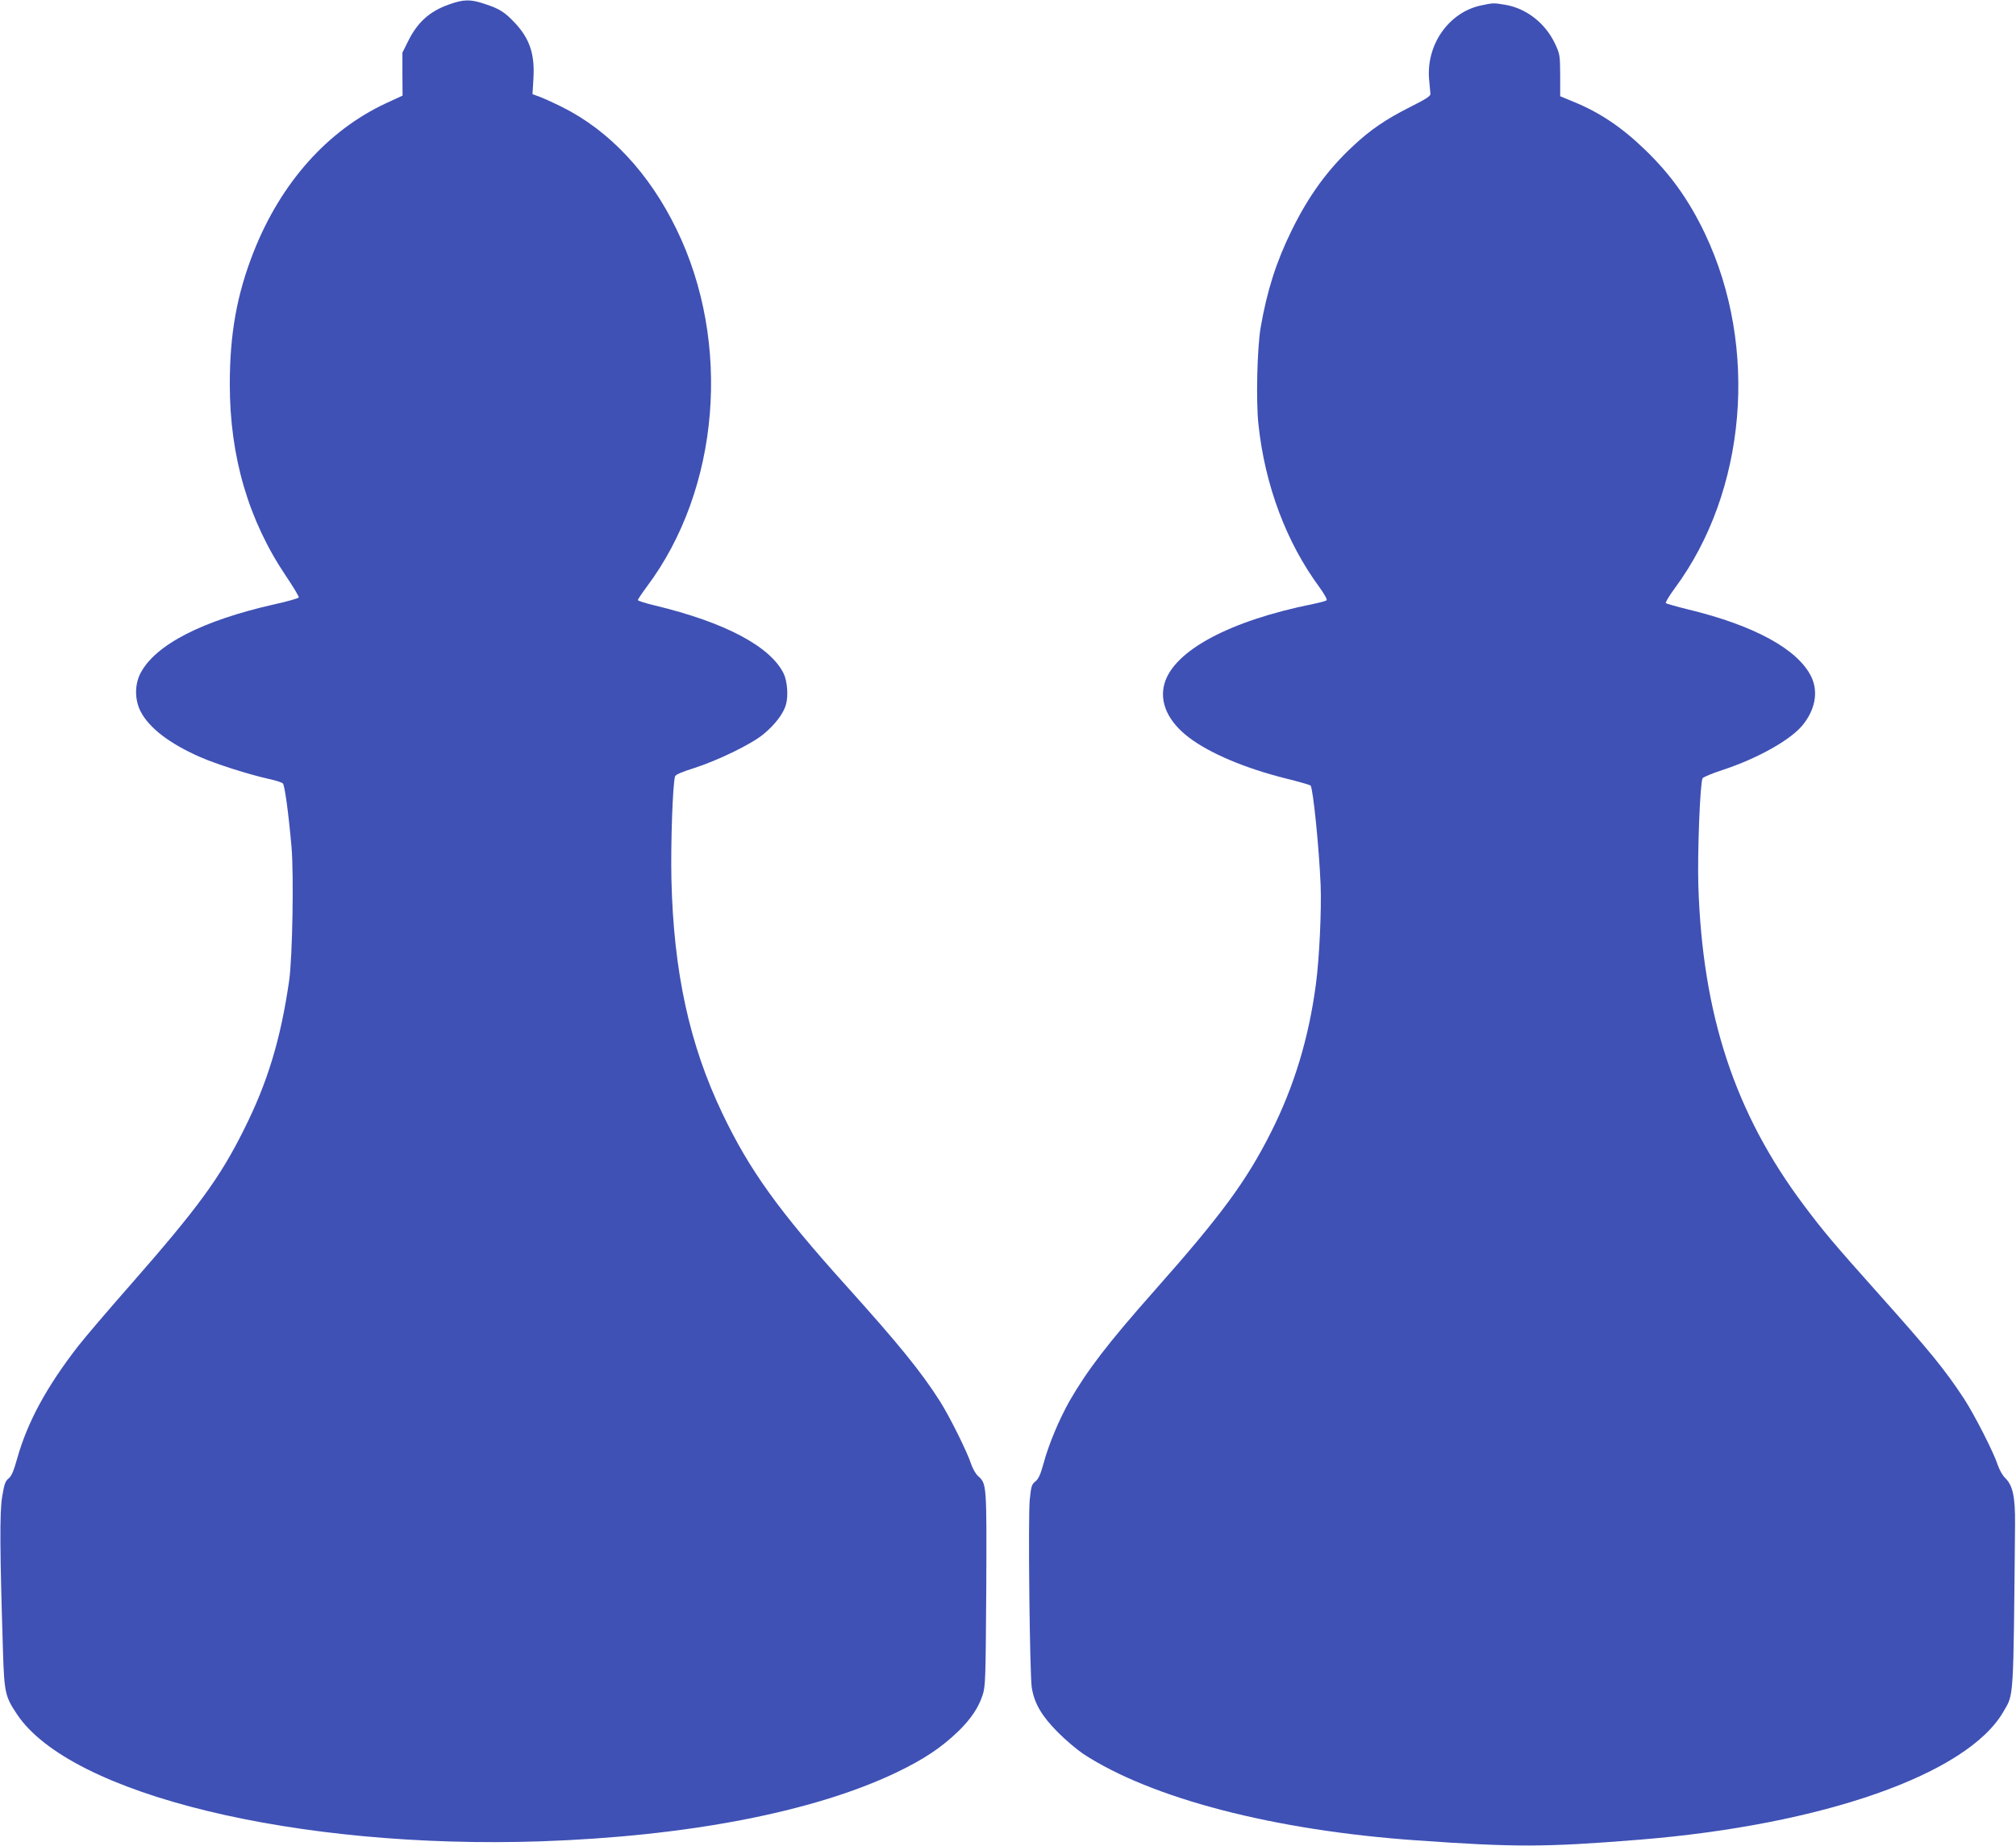
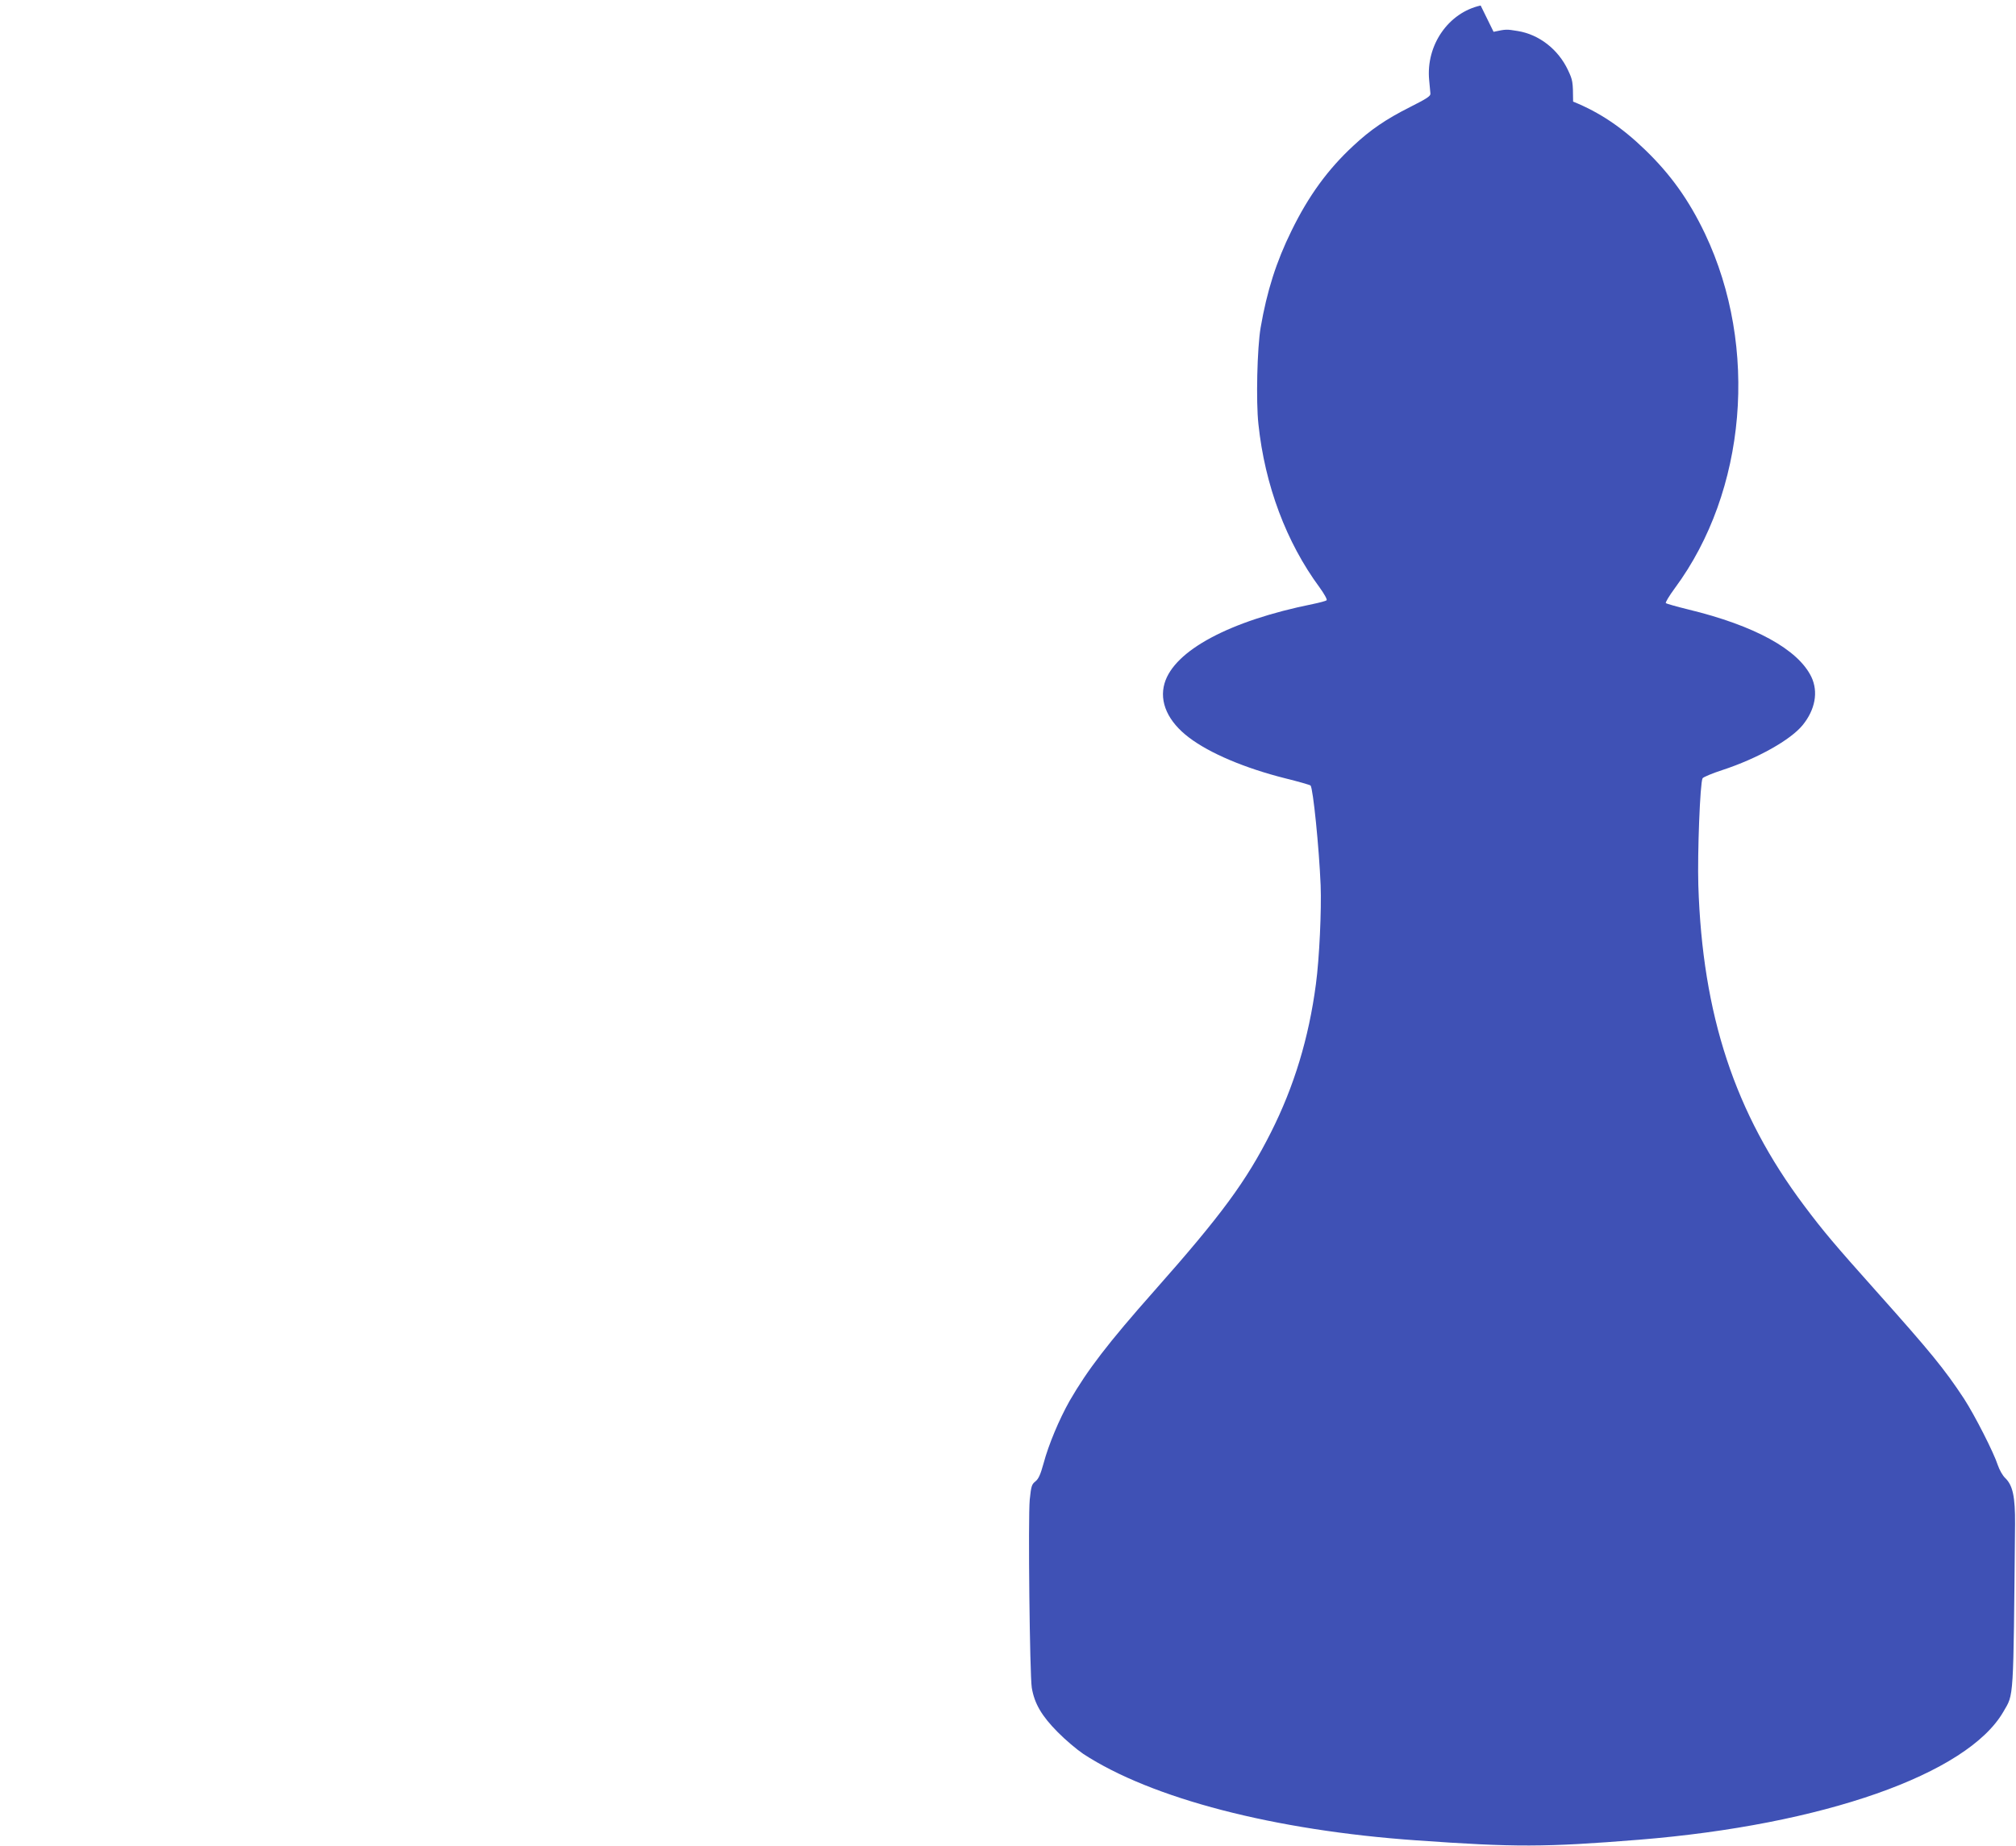
<svg xmlns="http://www.w3.org/2000/svg" version="1.0" width="1280pt" height="1172pt" viewBox="0 0 1280 1172" preserveAspectRatio="xMidYMid meet">
  <g transform="translate(0,1172) scale(0.1,-0.1)" fill="#3f51b5" stroke="none">
-     <path d="M2849 11691 c-121 -43 -198 -112 -257 -231 l-37 -74 0 -137 1 -136 -104 -48 c-372 -173 -667 -504 -840 -940 -108 -273 -153 -523 -153 -845 0 -460 119 -864 356 -1216 47 -70 84 -131 82 -137 -1 -5 -70 -25 -152 -43 -458 -103 -758 -256 -853 -438 -38 -73 -37 -170 1 -243 54 -105 184 -204 377 -289 105 -46 310 -111 440 -140 41 -9 80 -21 86 -28 12 -12 36 -189 55 -404 15 -178 6 -698 -15 -847 -54 -374 -137 -647 -287 -946 -154 -309 -292 -497 -725 -991 -142 -161 -288 -333 -327 -383 -202 -260 -323 -484 -388 -715 -22 -78 -35 -110 -54 -126 -21 -16 -28 -36 -41 -115 -17 -97 -15 -351 5 -984 8 -260 14 -286 88 -397 338 -511 1777 -860 3328 -808 928 32 1725 185 2250 434 182 87 291 160 403 268 77 76 124 146 150 224 19 56 20 93 24 674 3 670 3 670 -53 720 -15 14 -34 48 -43 75 -23 73 -136 301 -197 397 -119 188 -265 367 -599 738 -426 473 -612 732 -783 1090 -210 439 -310 899 -324 1486 -5 232 8 602 23 655 3 11 45 29 122 53 149 48 360 150 437 213 74 60 129 132 145 189 16 56 9 148 -14 197 -84 173 -373 326 -818 433 -60 14 -108 30 -108 34 0 5 26 44 58 87 462 617 539 1547 187 2268 -173 356 -425 625 -725 775 -52 26 -116 55 -142 65 l-47 17 6 102 c9 154 -25 253 -120 353 -62 66 -97 88 -189 118 -92 31 -134 30 -229 -4z" />
-     <path d="M9401 11685 c-205 -45 -348 -252 -327 -473 3 -37 7 -76 8 -86 2 -16 -23 -32 -128 -85 -155 -78 -253 -145 -362 -247 -162 -150 -284 -318 -392 -539 -97 -197 -156 -383 -196 -615 -22 -129 -30 -469 -14 -613 41 -388 177 -750 388 -1036 29 -40 50 -77 45 -82 -4 -4 -44 -15 -88 -24 -527 -106 -880 -295 -941 -503 -35 -119 22 -244 156 -345 132 -100 355 -194 609 -258 85 -21 158 -42 162 -46 16 -18 54 -393 64 -633 6 -156 -8 -465 -30 -628 -45 -342 -139 -651 -286 -942 -156 -309 -313 -523 -740 -1005 -295 -333 -424 -502 -538 -699 -66 -117 -134 -279 -165 -396 -20 -72 -32 -99 -52 -115 -24 -19 -27 -31 -36 -116 -11 -118 0 -1112 13 -1194 17 -101 63 -179 164 -281 49 -50 123 -112 163 -139 433 -283 1213 -486 2117 -549 623 -44 813 -44 1410 4 1168 94 2086 416 2315 813 67 116 63 53 74 1192 1 172 -14 245 -63 292 -16 15 -36 51 -46 80 -26 81 -147 318 -215 423 -123 187 -213 297 -555 680 -267 299 -339 384 -461 547 -439 585 -645 1209 -671 2033 -6 204 11 651 27 679 4 7 60 31 125 52 223 73 433 191 510 285 80 98 101 211 56 306 -84 175 -361 327 -783 429 -73 18 -137 36 -141 40 -5 3 21 46 57 95 455 615 533 1530 192 2249 -102 214 -218 377 -382 535 -147 142 -288 237 -456 305 l-82 34 0 133 c-1 128 -2 135 -33 201 -62 131 -183 225 -318 247 -73 12 -74 12 -154 -5z" />
+     <path d="M9401 11685 c-205 -45 -348 -252 -327 -473 3 -37 7 -76 8 -86 2 -16 -23 -32 -128 -85 -155 -78 -253 -145 -362 -247 -162 -150 -284 -318 -392 -539 -97 -197 -156 -383 -196 -615 -22 -129 -30 -469 -14 -613 41 -388 177 -750 388 -1036 29 -40 50 -77 45 -82 -4 -4 -44 -15 -88 -24 -527 -106 -880 -295 -941 -503 -35 -119 22 -244 156 -345 132 -100 355 -194 609 -258 85 -21 158 -42 162 -46 16 -18 54 -393 64 -633 6 -156 -8 -465 -30 -628 -45 -342 -139 -651 -286 -942 -156 -309 -313 -523 -740 -1005 -295 -333 -424 -502 -538 -699 -66 -117 -134 -279 -165 -396 -20 -72 -32 -99 -52 -115 -24 -19 -27 -31 -36 -116 -11 -118 0 -1112 13 -1194 17 -101 63 -179 164 -281 49 -50 123 -112 163 -139 433 -283 1213 -486 2117 -549 623 -44 813 -44 1410 4 1168 94 2086 416 2315 813 67 116 63 53 74 1192 1 172 -14 245 -63 292 -16 15 -36 51 -46 80 -26 81 -147 318 -215 423 -123 187 -213 297 -555 680 -267 299 -339 384 -461 547 -439 585 -645 1209 -671 2033 -6 204 11 651 27 679 4 7 60 31 125 52 223 73 433 191 510 285 80 98 101 211 56 306 -84 175 -361 327 -783 429 -73 18 -137 36 -141 40 -5 3 21 46 57 95 455 615 533 1530 192 2249 -102 214 -218 377 -382 535 -147 142 -288 237 -456 305 c-1 128 -2 135 -33 201 -62 131 -183 225 -318 247 -73 12 -74 12 -154 -5z" />
  </g>
</svg>